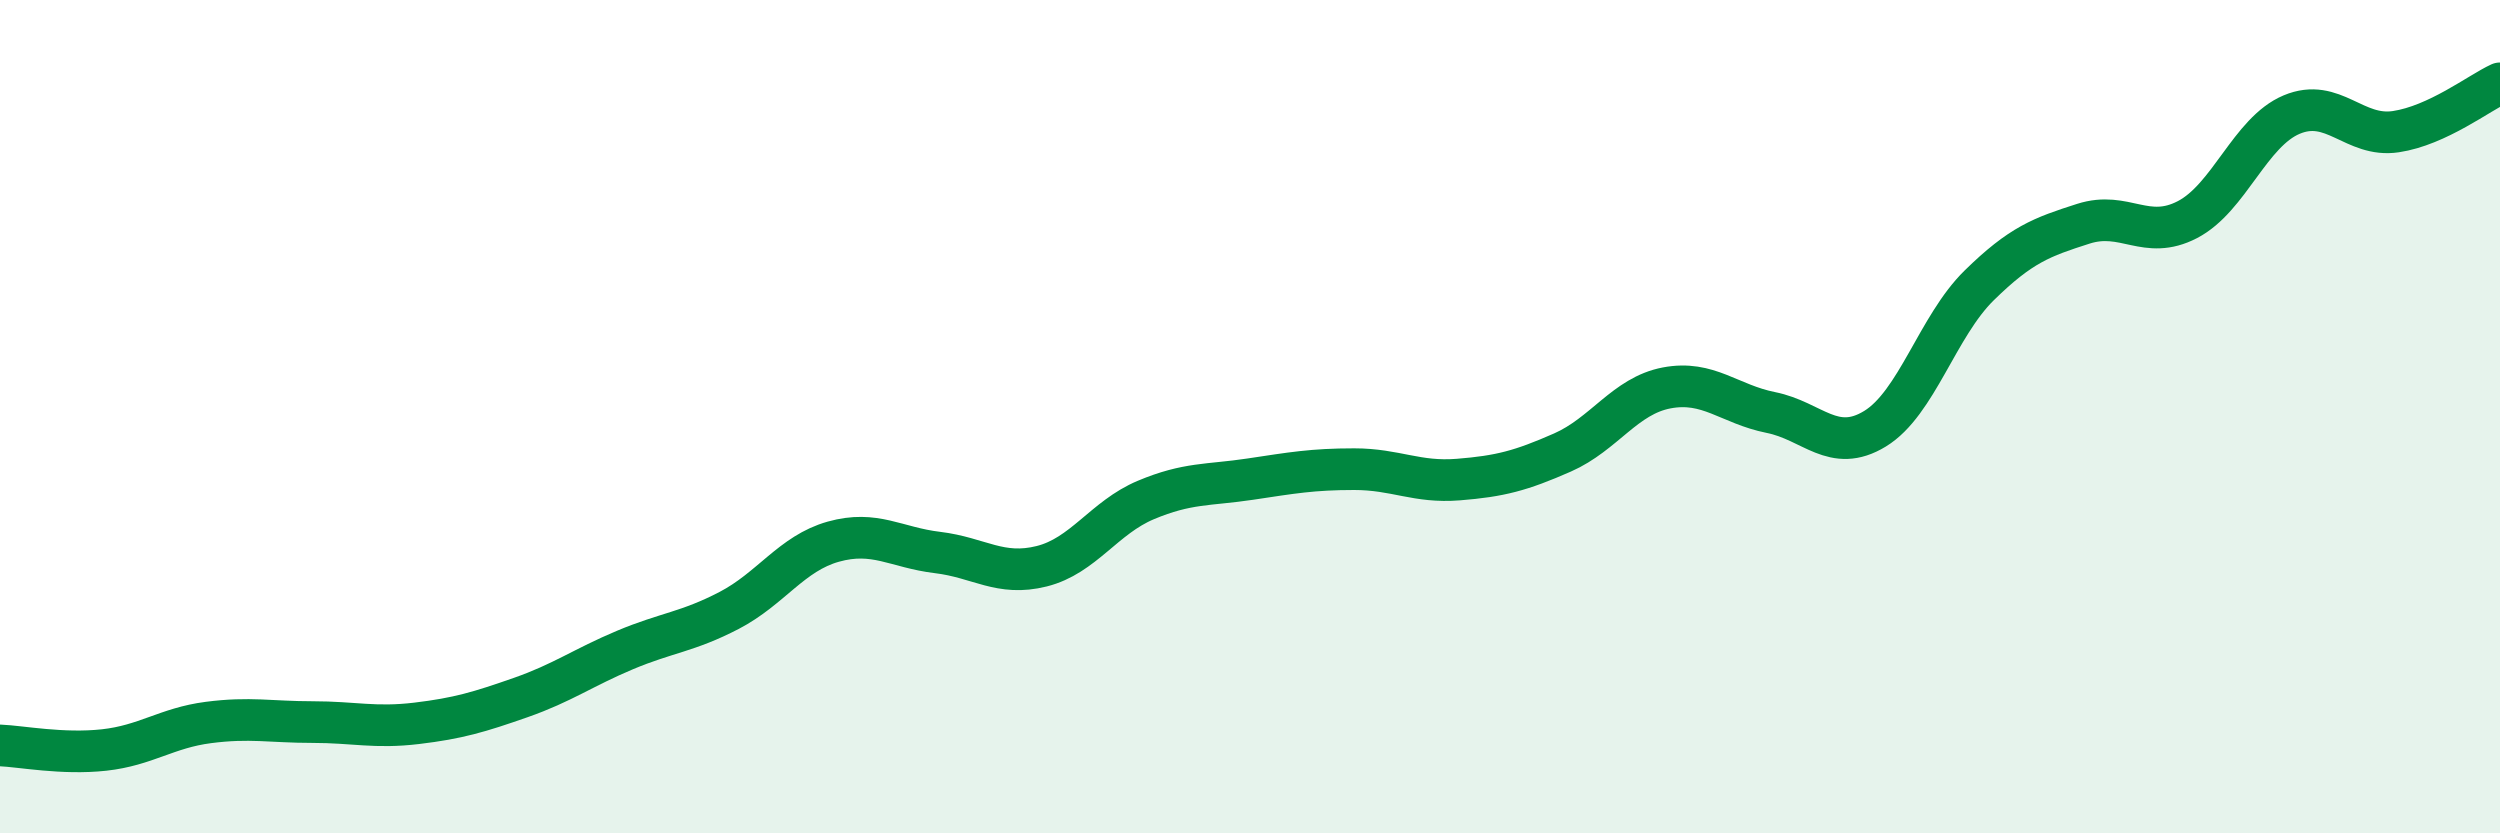
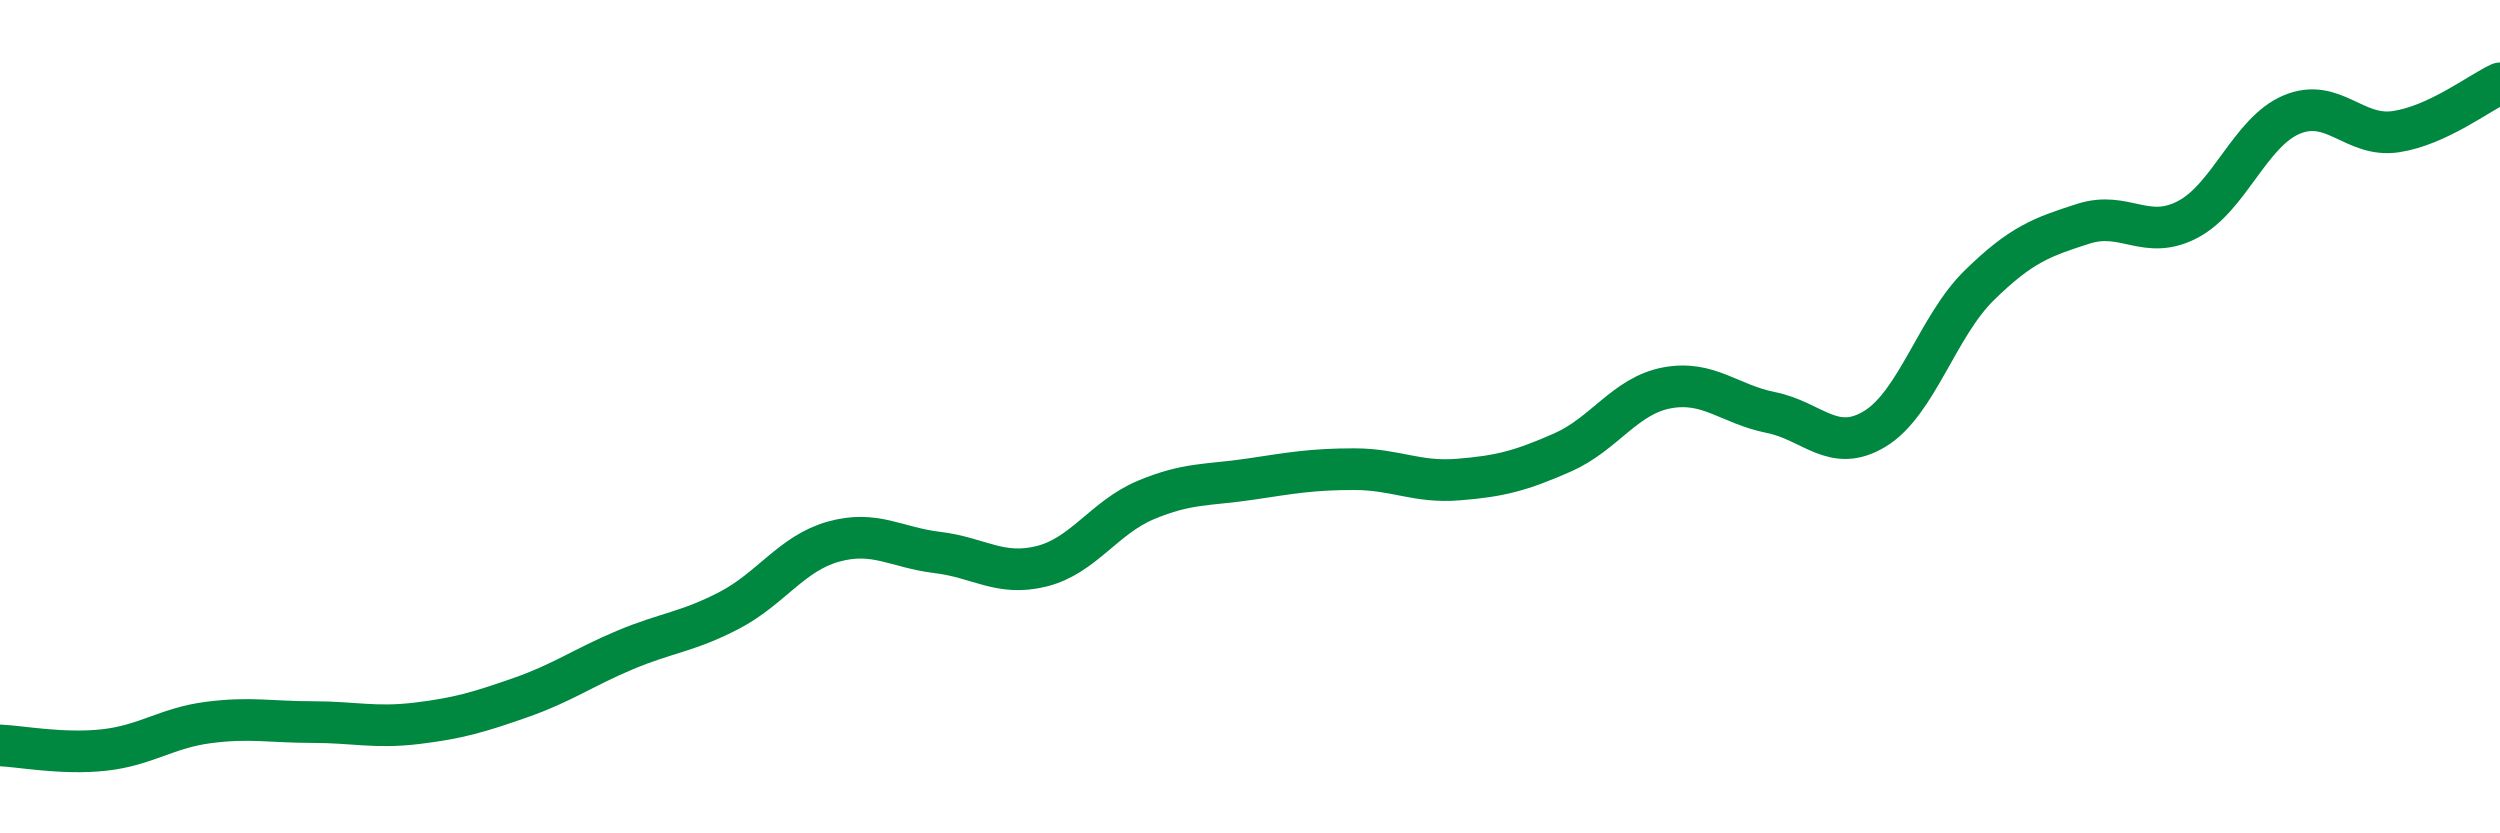
<svg xmlns="http://www.w3.org/2000/svg" width="60" height="20" viewBox="0 0 60 20">
-   <path d="M 0,17.89 C 0.5,17.91 1.5,18.11 2.5,18 C 3.5,17.89 4,17.47 5,17.34 C 6,17.21 6.5,17.33 7.5,17.33 C 8.5,17.33 9,17.48 10,17.36 C 11,17.24 11.5,17.09 12.5,16.74 C 13.5,16.39 14,16.02 15,15.6 C 16,15.18 16.5,15.17 17.5,14.65 C 18.5,14.13 19,13.28 20,13 C 21,12.72 21.5,13.14 22.5,13.26 C 23.5,13.38 24,13.84 25,13.59 C 26,13.34 26.5,12.42 27.5,12 C 28.5,11.58 29,11.65 30,11.5 C 31,11.35 31.5,11.26 32.5,11.26 C 33.5,11.26 34,11.59 35,11.51 C 36,11.43 36.5,11.3 37.5,10.86 C 38.5,10.42 39,9.5 40,9.31 C 41,9.12 41.5,9.7 42.5,9.9 C 43.5,10.1 44,10.9 45,10.29 C 46,9.68 46.5,7.83 47.5,6.85 C 48.5,5.87 49,5.69 50,5.37 C 51,5.05 51.5,5.79 52.5,5.27 C 53.5,4.75 54,3.17 55,2.75 C 56,2.33 56.5,3.31 57.5,3.16 C 58.5,3.01 59.5,2.23 60,2L60 20L0 20Z" fill="#008740" opacity="0.1" stroke-linecap="round" stroke-linejoin="round" />
  <path d="M 0,17.89 C 0.5,17.91 1.5,18.11 2.5,18 C 3.5,17.89 4,17.47 5,17.34 C 6,17.21 6.5,17.33 7.5,17.33 C 8.5,17.33 9,17.48 10,17.36 C 11,17.24 11.5,17.09 12.5,16.74 C 13.5,16.39 14,16.02 15,15.6 C 16,15.18 16.5,15.17 17.5,14.65 C 18.5,14.13 19,13.28 20,13 C 21,12.72 21.5,13.14 22.5,13.26 C 23.5,13.38 24,13.84 25,13.59 C 26,13.34 26.5,12.42 27.5,12 C 28.5,11.58 29,11.65 30,11.5 C 31,11.35 31.5,11.26 32.5,11.26 C 33.5,11.26 34,11.59 35,11.51 C 36,11.43 36.5,11.3 37.5,10.86 C 38.5,10.42 39,9.5 40,9.31 C 41,9.12 41.5,9.7 42.5,9.9 C 43.5,10.1 44,10.9 45,10.29 C 46,9.68 46.5,7.83 47.5,6.85 C 48.5,5.87 49,5.69 50,5.37 C 51,5.05 51.5,5.79 52.5,5.27 C 53.5,4.75 54,3.17 55,2.75 C 56,2.33 56.5,3.31 57.5,3.16 C 58.5,3.01 59.5,2.23 60,2" stroke="#008740" stroke-width="1" fill="none" stroke-linecap="round" stroke-linejoin="round" />
</svg>